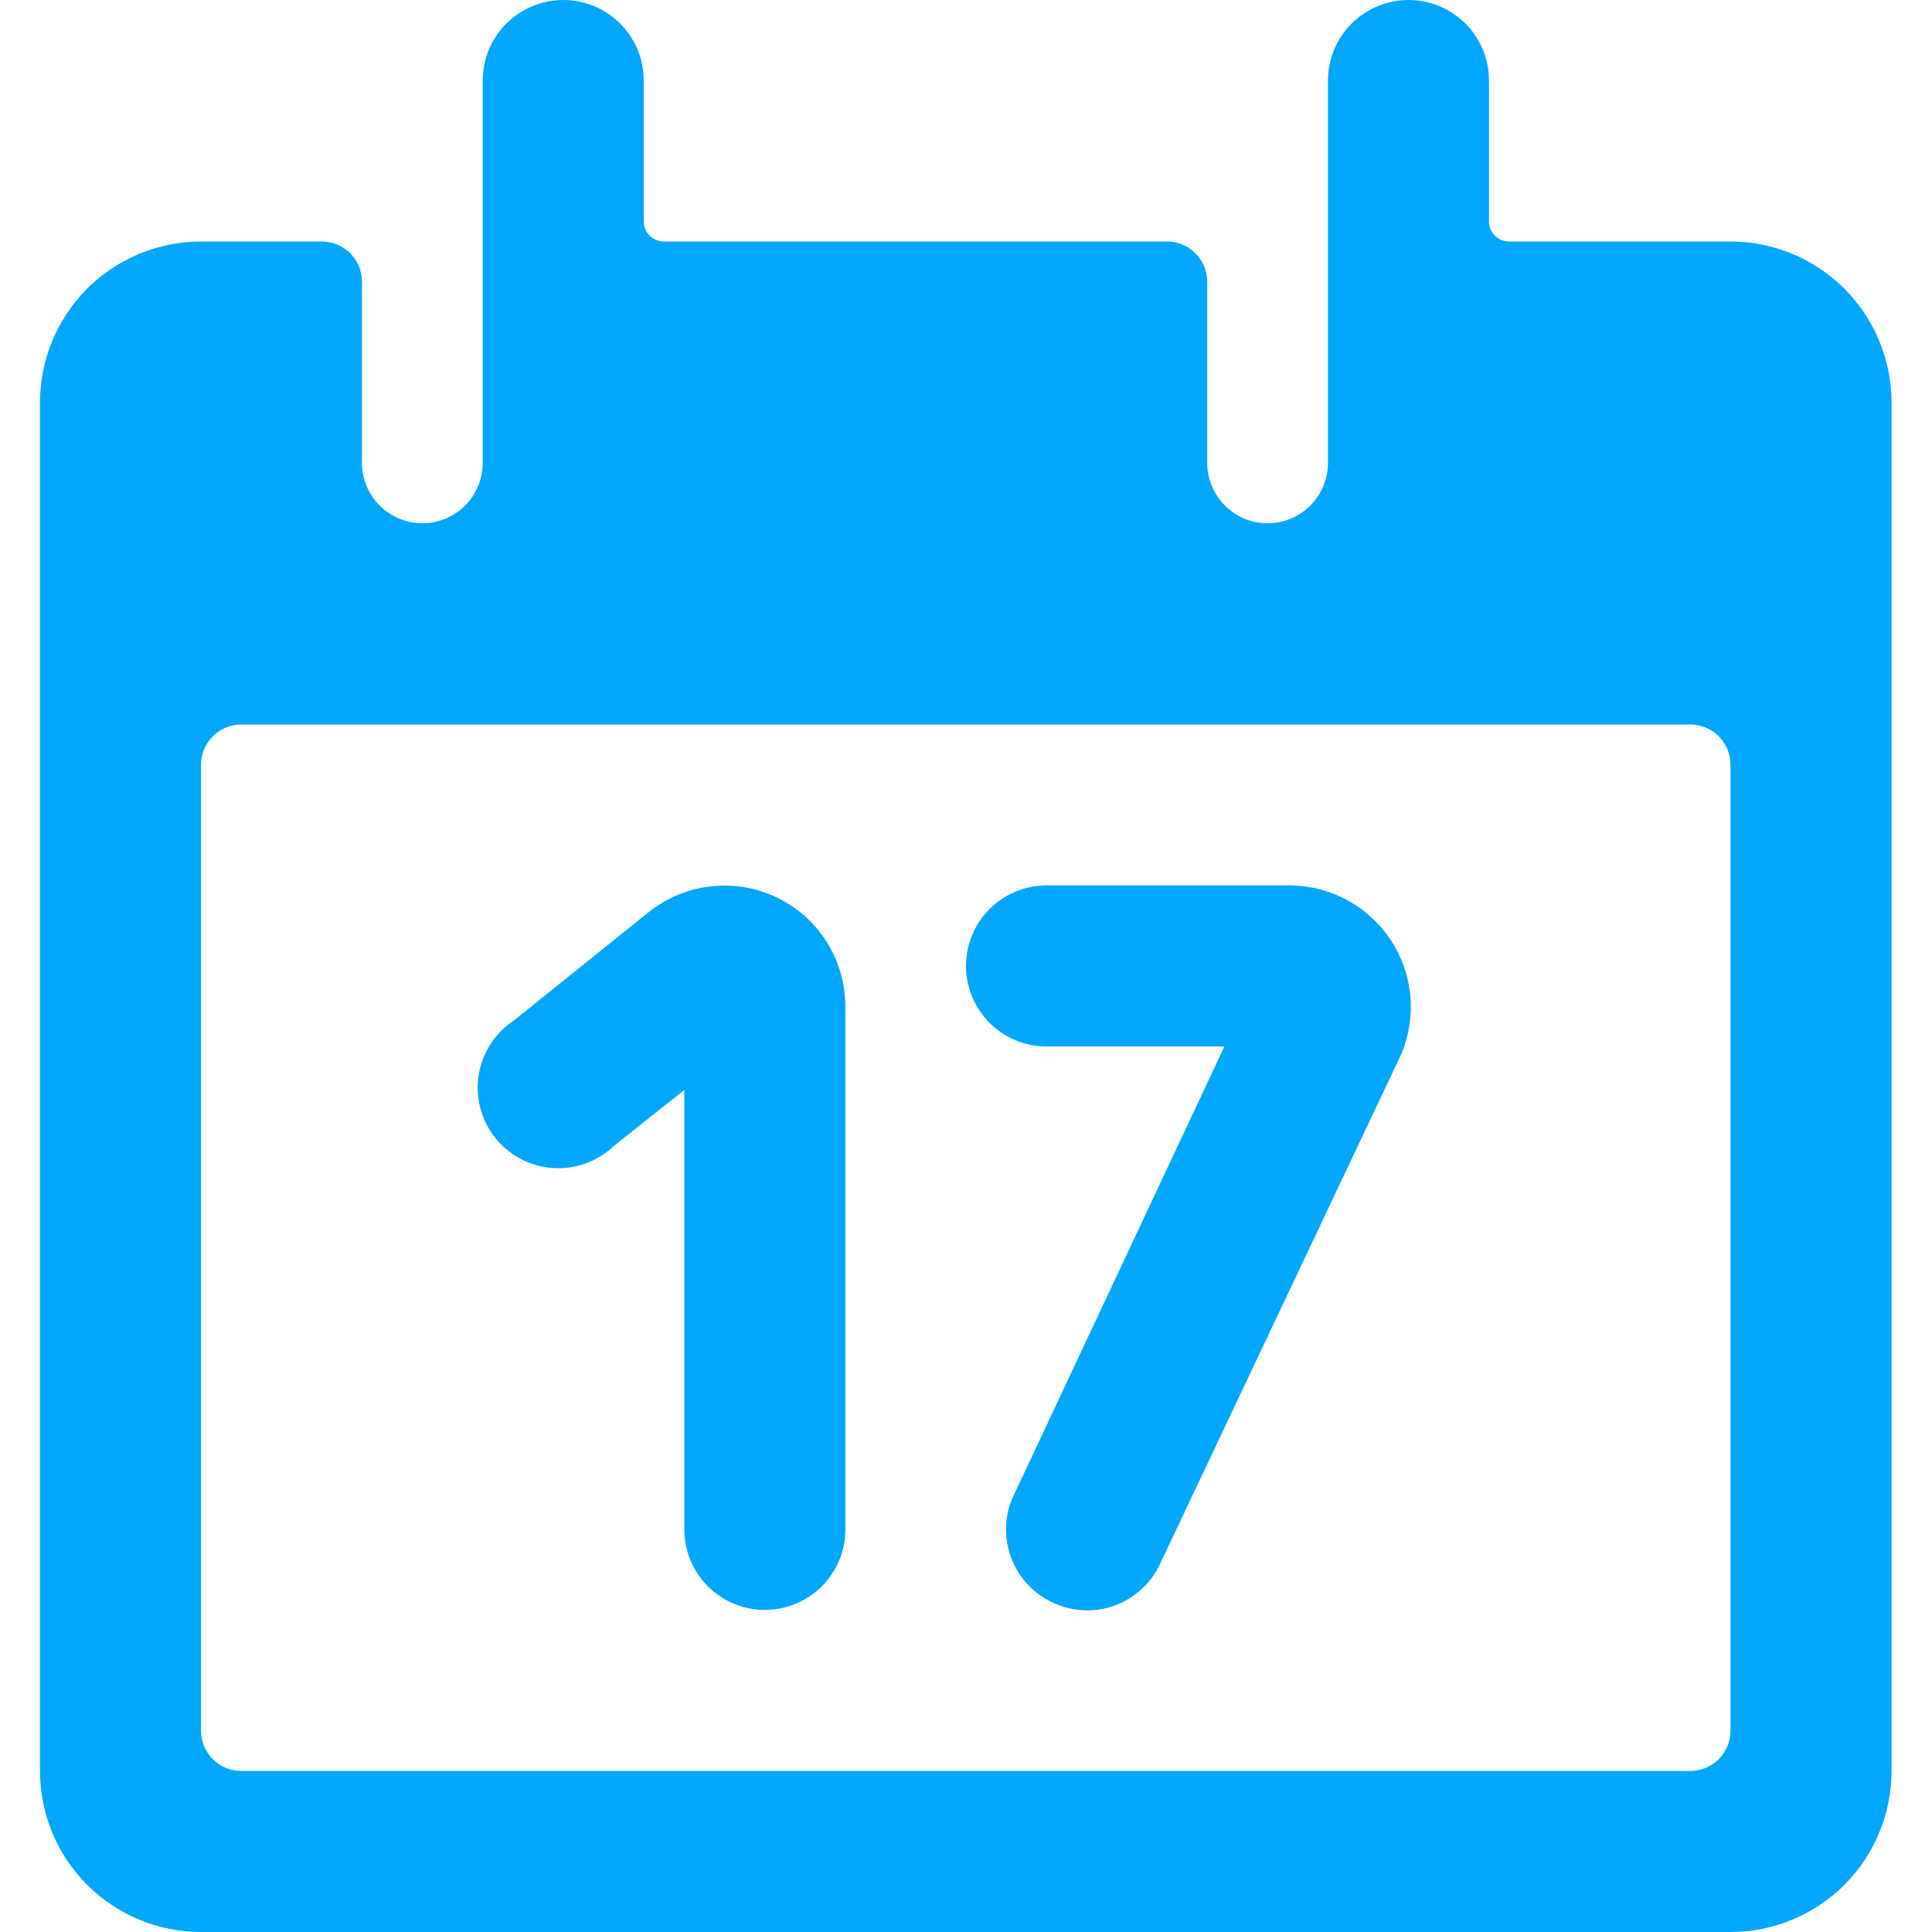
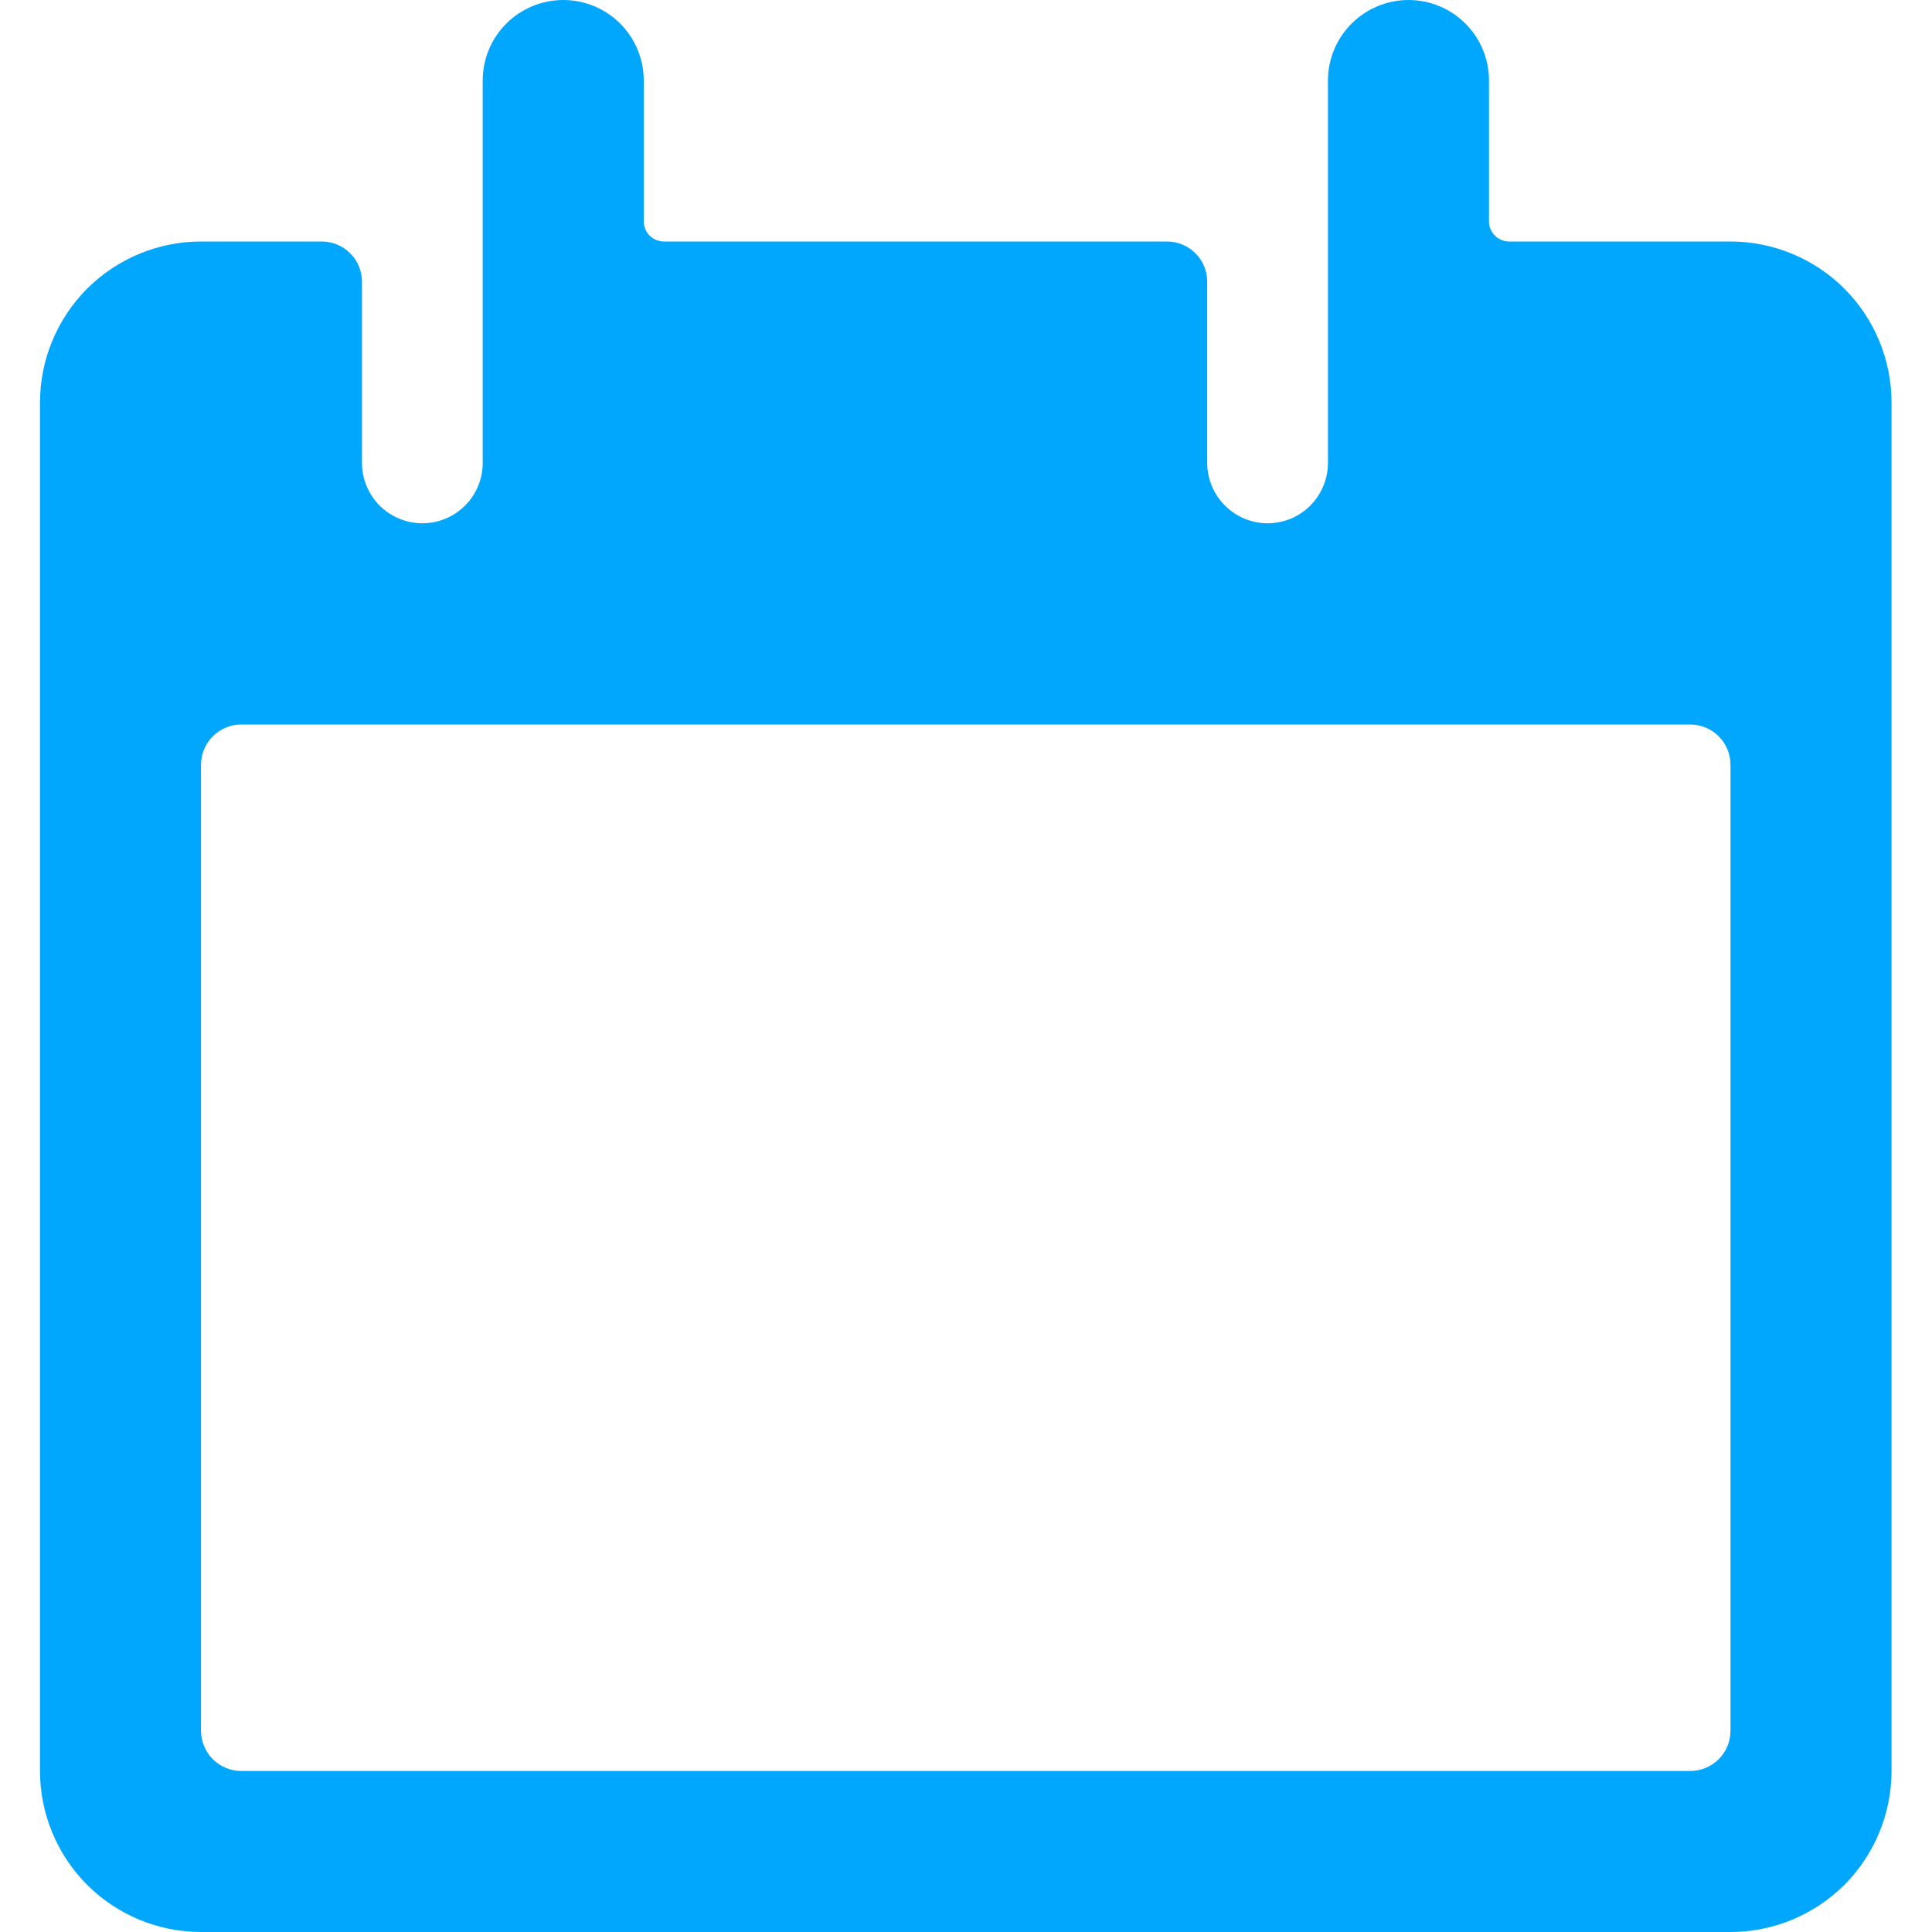
<svg xmlns="http://www.w3.org/2000/svg" width="20" height="20" viewBox="0 0 20 20" fill="none">
  <g clip-path="url(#clip0_1237_9447)">
    <path d="M17.914 2.5H15.622C15.567 2.5 15.514 2.478 15.475 2.439C15.436 2.4 15.414 2.347 15.414 2.292V0.833C15.414 0.612 15.326 0.4 15.17 0.244C15.014 0.088 14.802 0 14.581 0C14.36 0 14.148 0.088 13.992 0.244C13.835 0.4 13.747 0.612 13.747 0.833V4.792C13.747 4.957 13.681 5.116 13.564 5.234C13.447 5.351 13.288 5.417 13.122 5.417C12.957 5.417 12.798 5.351 12.681 5.234C12.563 5.116 12.497 4.957 12.497 4.792V2.917C12.497 2.806 12.454 2.7 12.375 2.622C12.297 2.544 12.191 2.5 12.081 2.5H6.872C6.817 2.5 6.764 2.478 6.725 2.439C6.686 2.4 6.664 2.347 6.664 2.292V0.833C6.664 0.612 6.576 0.4 6.42 0.244C6.264 0.088 6.052 0 5.831 0C5.61 0 5.398 0.088 5.241 0.244C5.085 0.4 4.997 0.612 4.997 0.833V4.792C4.997 4.957 4.932 5.116 4.814 5.234C4.697 5.351 4.538 5.417 4.372 5.417C4.207 5.417 4.048 5.351 3.93 5.234C3.813 5.116 3.747 4.957 3.747 4.792V2.917C3.747 2.806 3.704 2.7 3.625 2.622C3.547 2.544 3.441 2.5 3.331 2.5H2.081C1.639 2.5 1.215 2.676 0.902 2.988C0.59 3.301 0.414 3.725 0.414 4.167V18.333C0.414 18.775 0.59 19.199 0.902 19.512C1.215 19.824 1.639 20 2.081 20H17.914C18.356 20 18.78 19.824 19.093 19.512C19.405 19.199 19.581 18.775 19.581 18.333V4.167C19.581 3.725 19.405 3.301 19.093 2.988C18.78 2.676 18.356 2.5 17.914 2.5ZM17.914 17.917C17.914 18.027 17.87 18.133 17.792 18.211C17.714 18.289 17.608 18.333 17.497 18.333H2.497C2.387 18.333 2.281 18.289 2.203 18.211C2.125 18.133 2.081 18.027 2.081 17.917V7.917C2.081 7.806 2.125 7.7 2.203 7.622C2.281 7.544 2.387 7.5 2.497 7.5H17.497C17.608 7.5 17.714 7.544 17.792 7.622C17.87 7.7 17.914 7.806 17.914 7.917V17.917Z" fill="#01A7FC" />
-     <path d="M8.042 9.291C7.83 9.189 7.593 9.149 7.358 9.176C7.124 9.202 6.902 9.294 6.717 9.441L5.317 10.566C5.221 10.63 5.139 10.713 5.077 10.81C5.015 10.907 4.973 11.016 4.955 11.13C4.938 11.244 4.943 11.361 4.973 11.472C5.002 11.584 5.054 11.688 5.126 11.778C5.198 11.869 5.288 11.943 5.39 11.997C5.492 12.051 5.604 12.083 5.719 12.091C5.834 12.099 5.95 12.084 6.059 12.045C6.167 12.006 6.267 11.945 6.351 11.866L7.084 11.283V15.833C7.084 16.054 7.172 16.265 7.328 16.422C7.484 16.578 7.696 16.666 7.917 16.666C8.138 16.666 8.35 16.578 8.507 16.422C8.663 16.265 8.751 16.054 8.751 15.833V10.416C8.75 10.181 8.684 9.95 8.558 9.751C8.433 9.552 8.254 9.393 8.042 9.291Z" fill="#01A7FC" />
-     <path d="M13.333 9.166H10.833C10.612 9.166 10.4 9.254 10.244 9.41C10.088 9.566 10 9.778 10 9.999C10 10.22 10.088 10.432 10.244 10.589C10.4 10.745 10.612 10.833 10.833 10.833H12.675L10.492 15.483C10.445 15.582 10.419 15.69 10.415 15.8C10.41 15.909 10.428 16.019 10.466 16.122C10.504 16.225 10.561 16.319 10.636 16.4C10.71 16.48 10.8 16.545 10.9 16.591C11.1 16.685 11.329 16.696 11.537 16.621C11.745 16.546 11.914 16.391 12.008 16.191L14.508 10.908C14.588 10.716 14.619 10.506 14.599 10.299C14.578 10.092 14.506 9.893 14.39 9.721C14.273 9.548 14.116 9.407 13.931 9.31C13.747 9.213 13.541 9.164 13.333 9.166Z" fill="#01A7FC" />
  </g>
  <defs>
    <clipPath id="clip0_1237_9447">
      <rect width="20" height="20" fill="white" />
    </clipPath>
  </defs>
</svg>